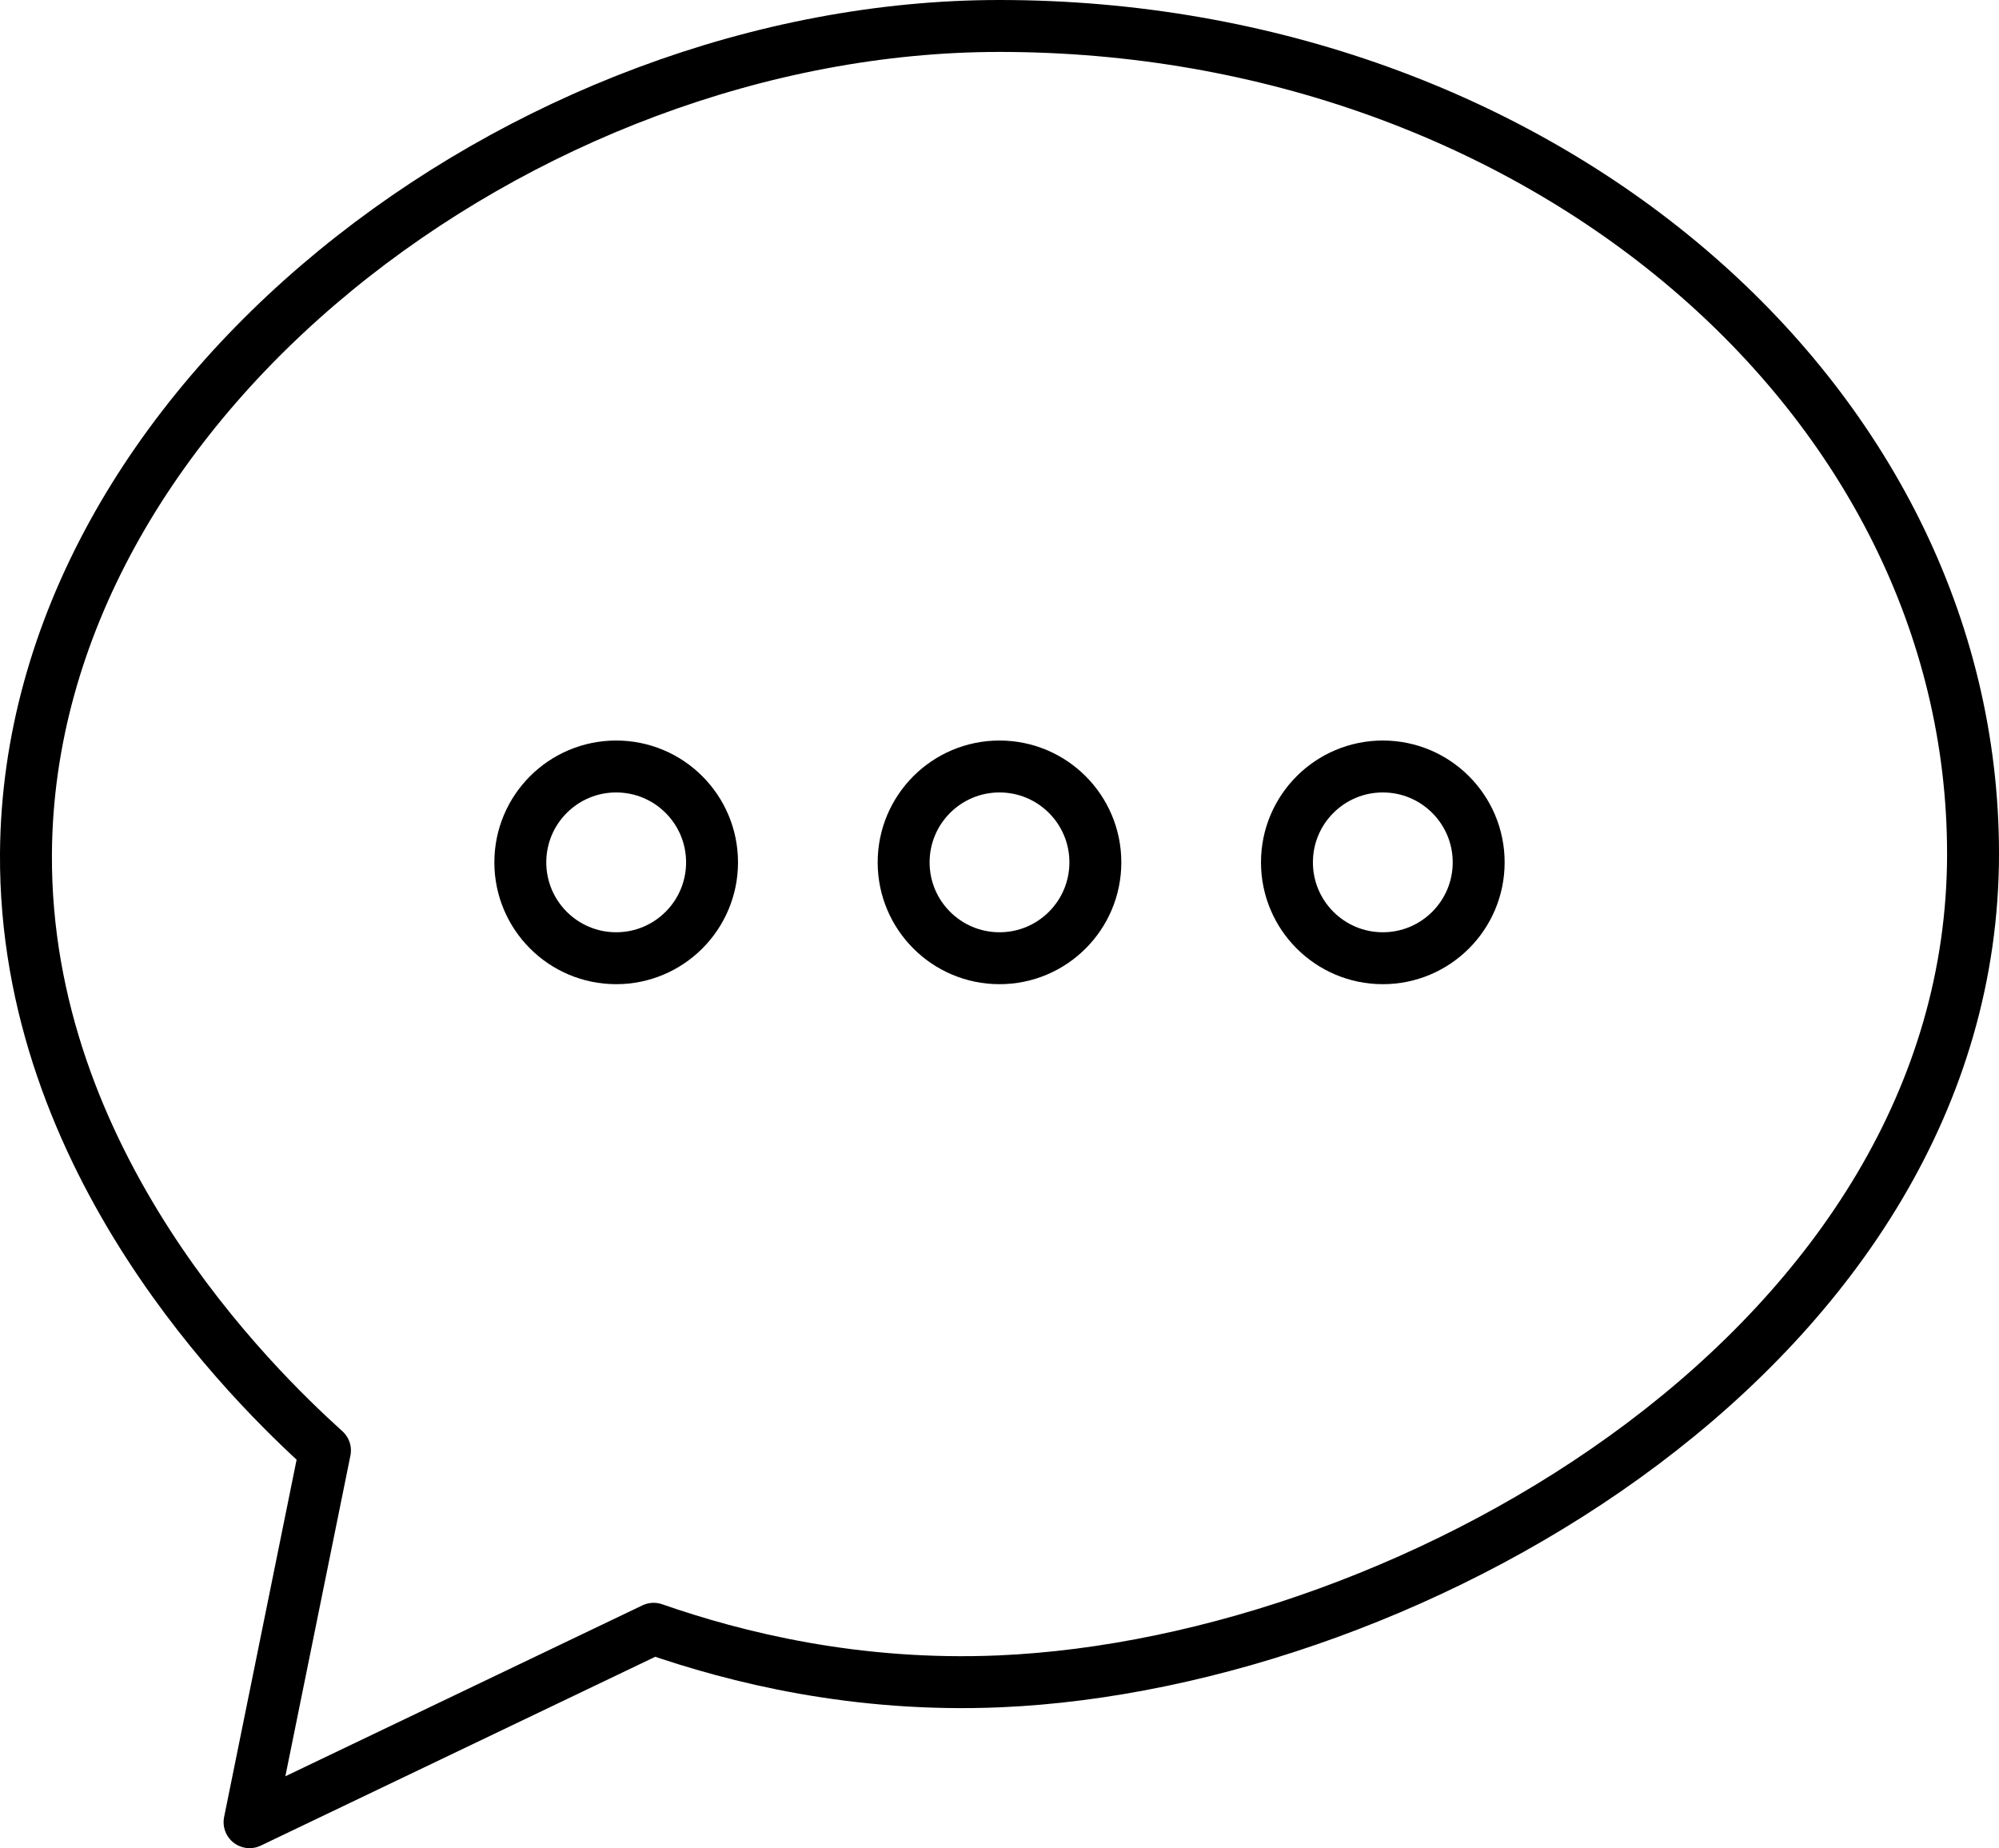
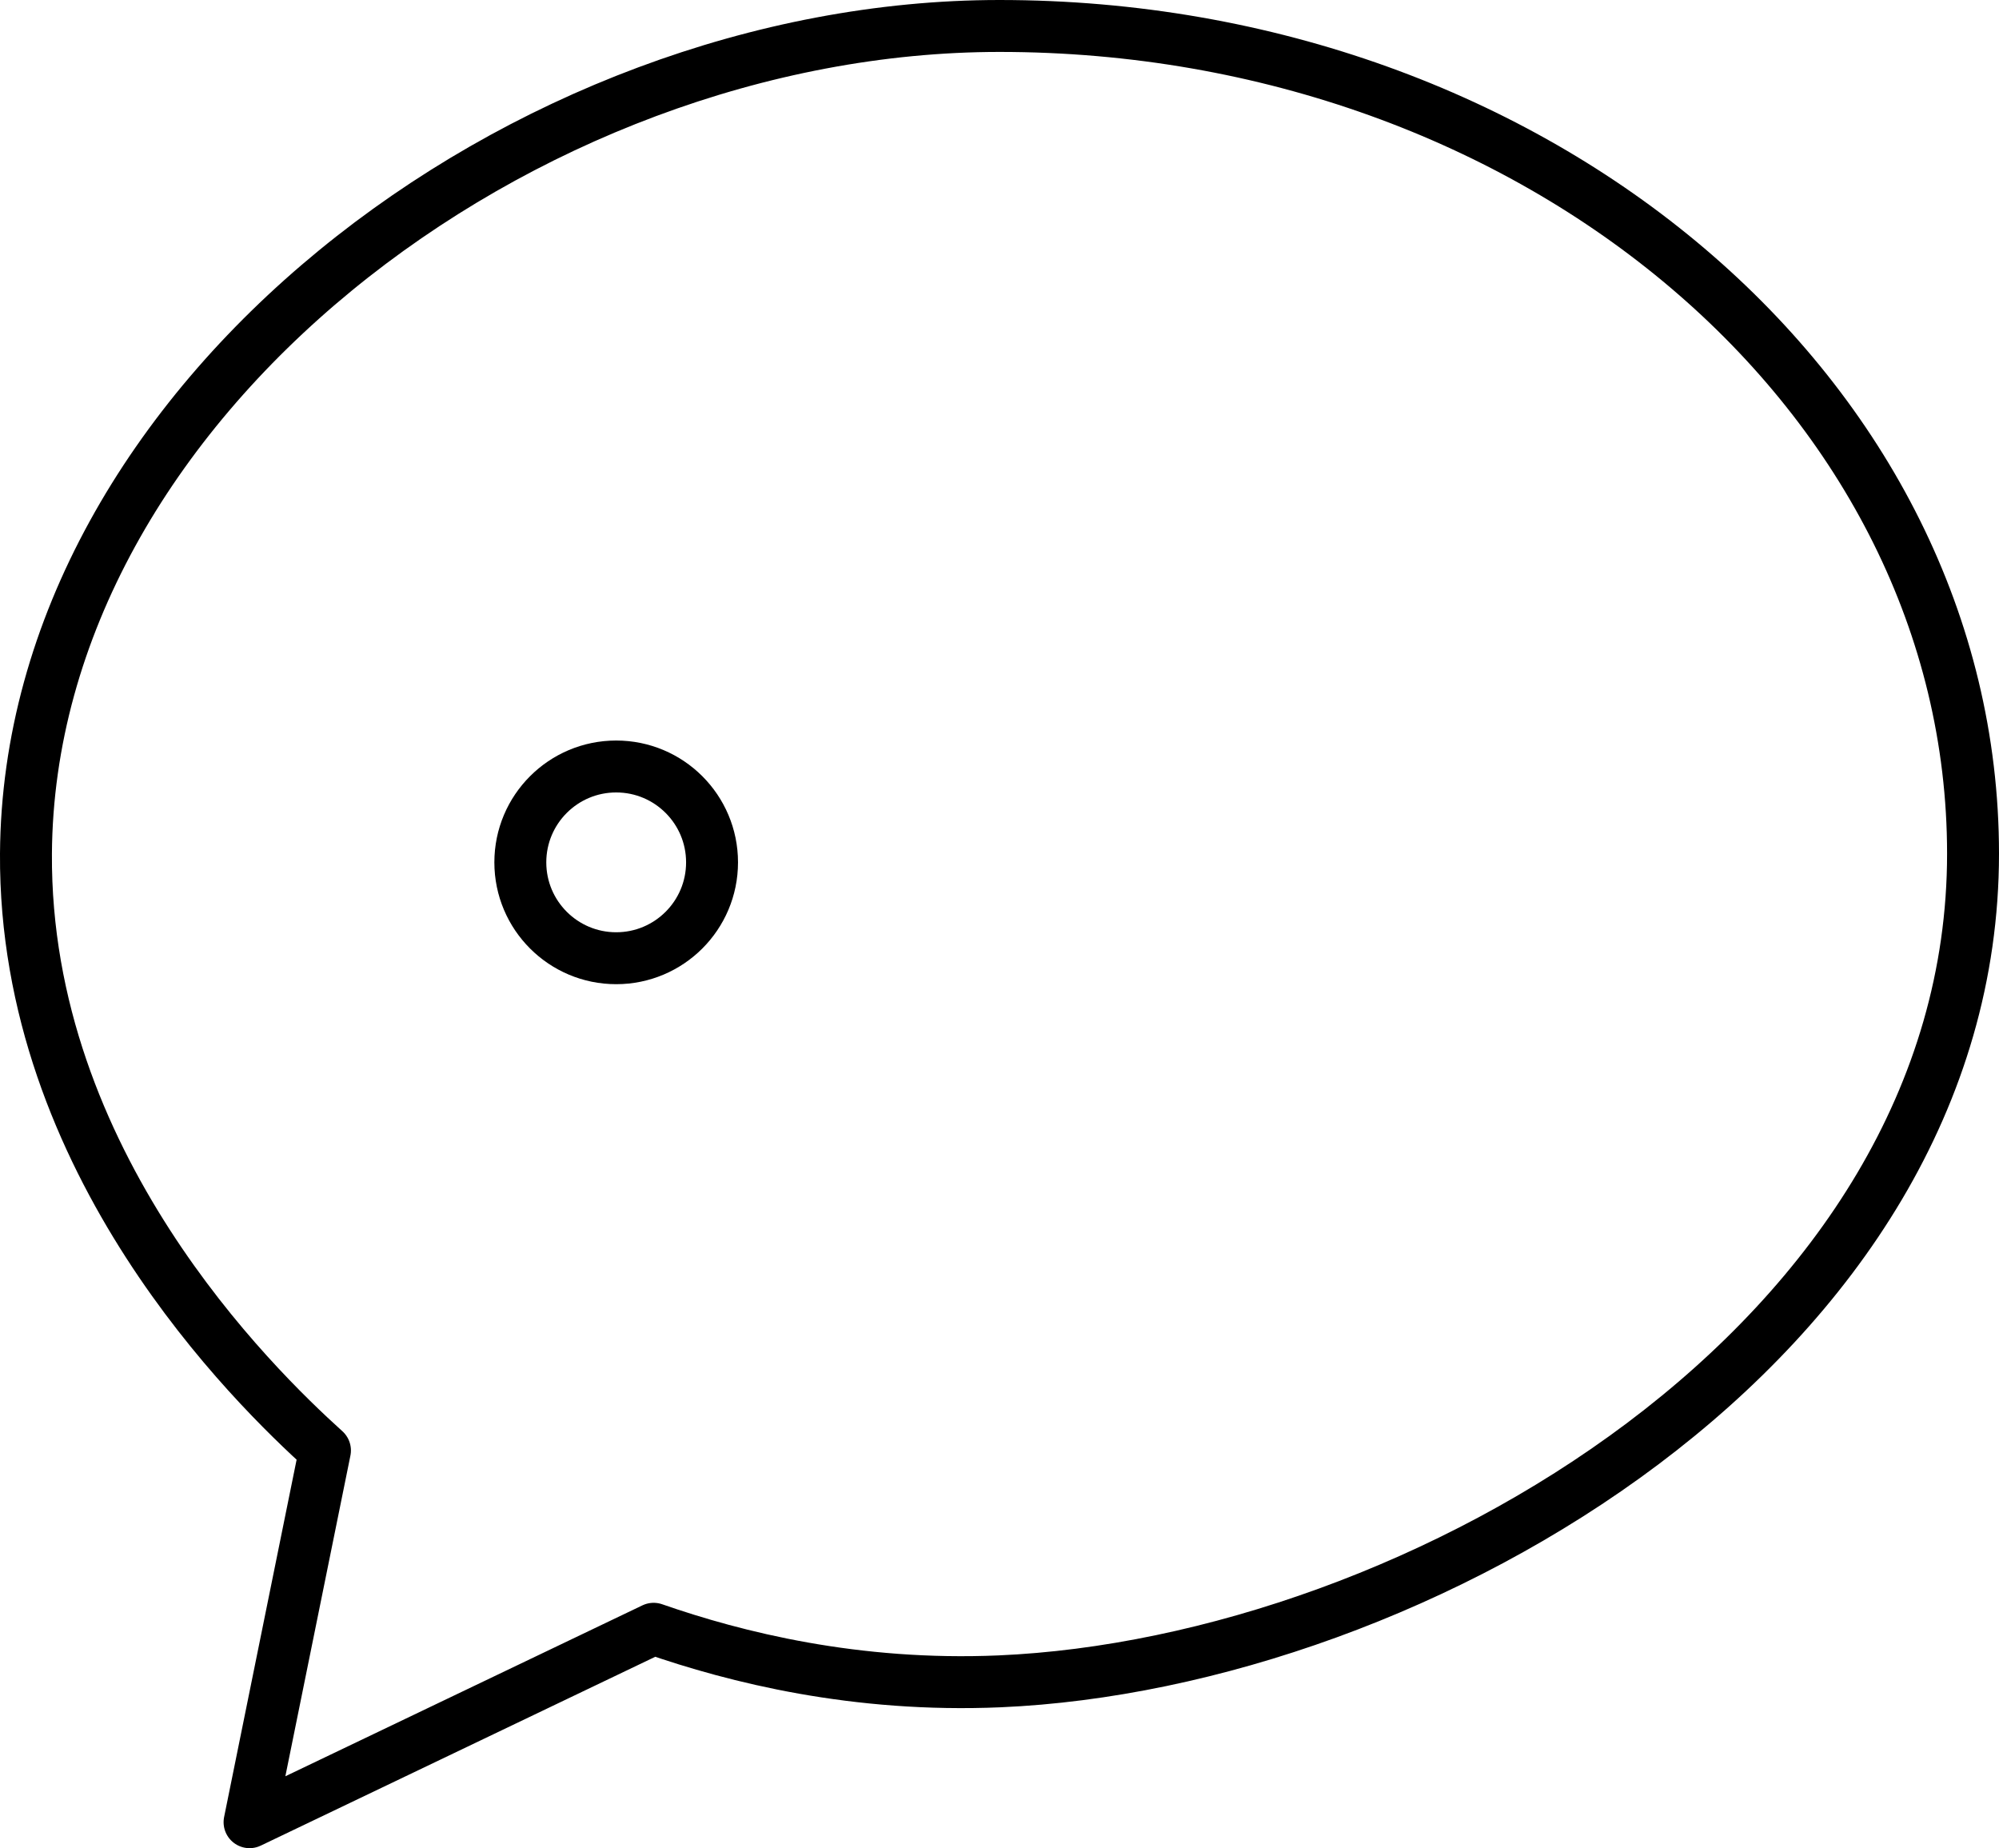
<svg xmlns="http://www.w3.org/2000/svg" id="Layer_2" data-name="Layer 2" viewBox="0 0 308 284.73">
  <defs>
    <style> .cls-1 { fill: none; stroke: #000; stroke-linejoin: round; stroke-width: 8px; } </style>
  </defs>
  <g id="Layer_1-2" data-name="Layer 1">
    <g>
      <path class="cls-1" d="M304,131.52c0,75.18-85.74,124.75-150,127.52-22.16.95-40.66-3.7-53.29-8.1-20.75,9.93-41.51,19.86-62.26,29.8,3.87-19.09,7.75-38.18,11.62-57.27-11.06-9.99-46.37-44.38-46.07-91.95C4.44,62.03,80.61,4,154,4c82.84,0,150,57.09,150,127.52Z" />
-       <circle class="cls-1" cx="154" cy="132.86" r="14.77" />
-       <circle class="cls-1" cx="213.06" cy="132.86" r="14.77" />
      <circle class="cls-1" cx="94.94" cy="132.86" r="14.77" />
    </g>
  </g>
</svg>